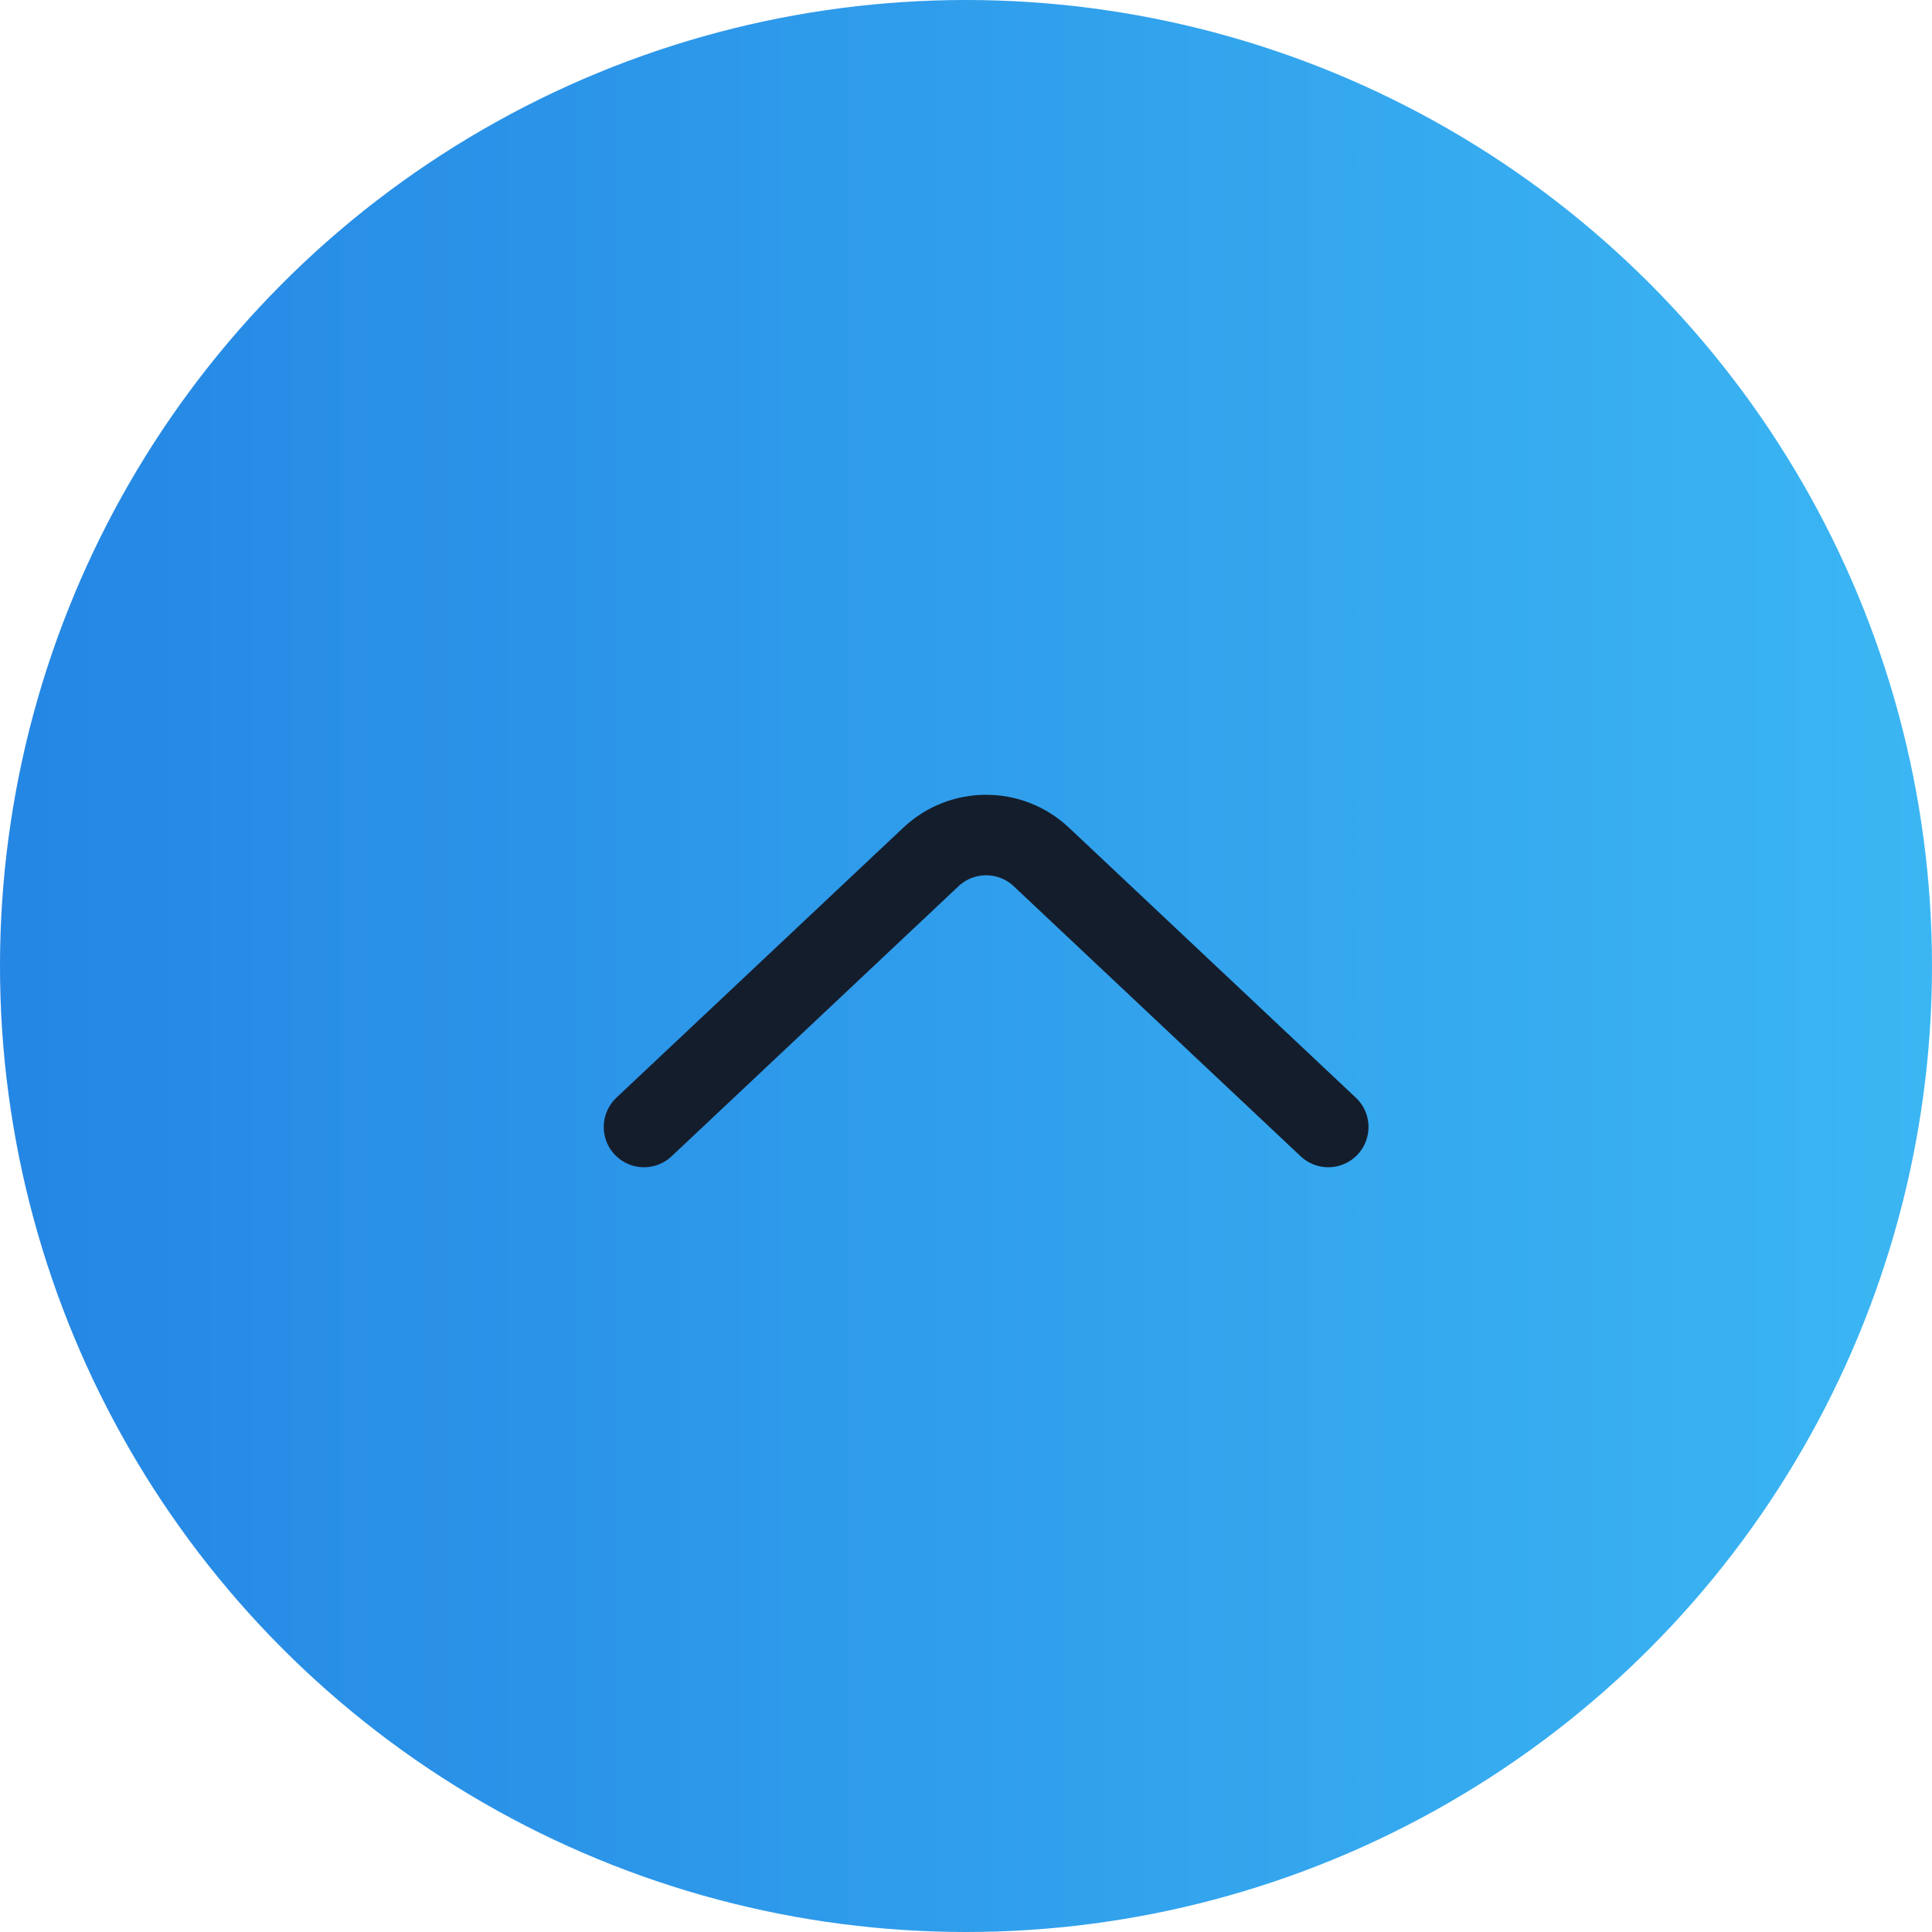
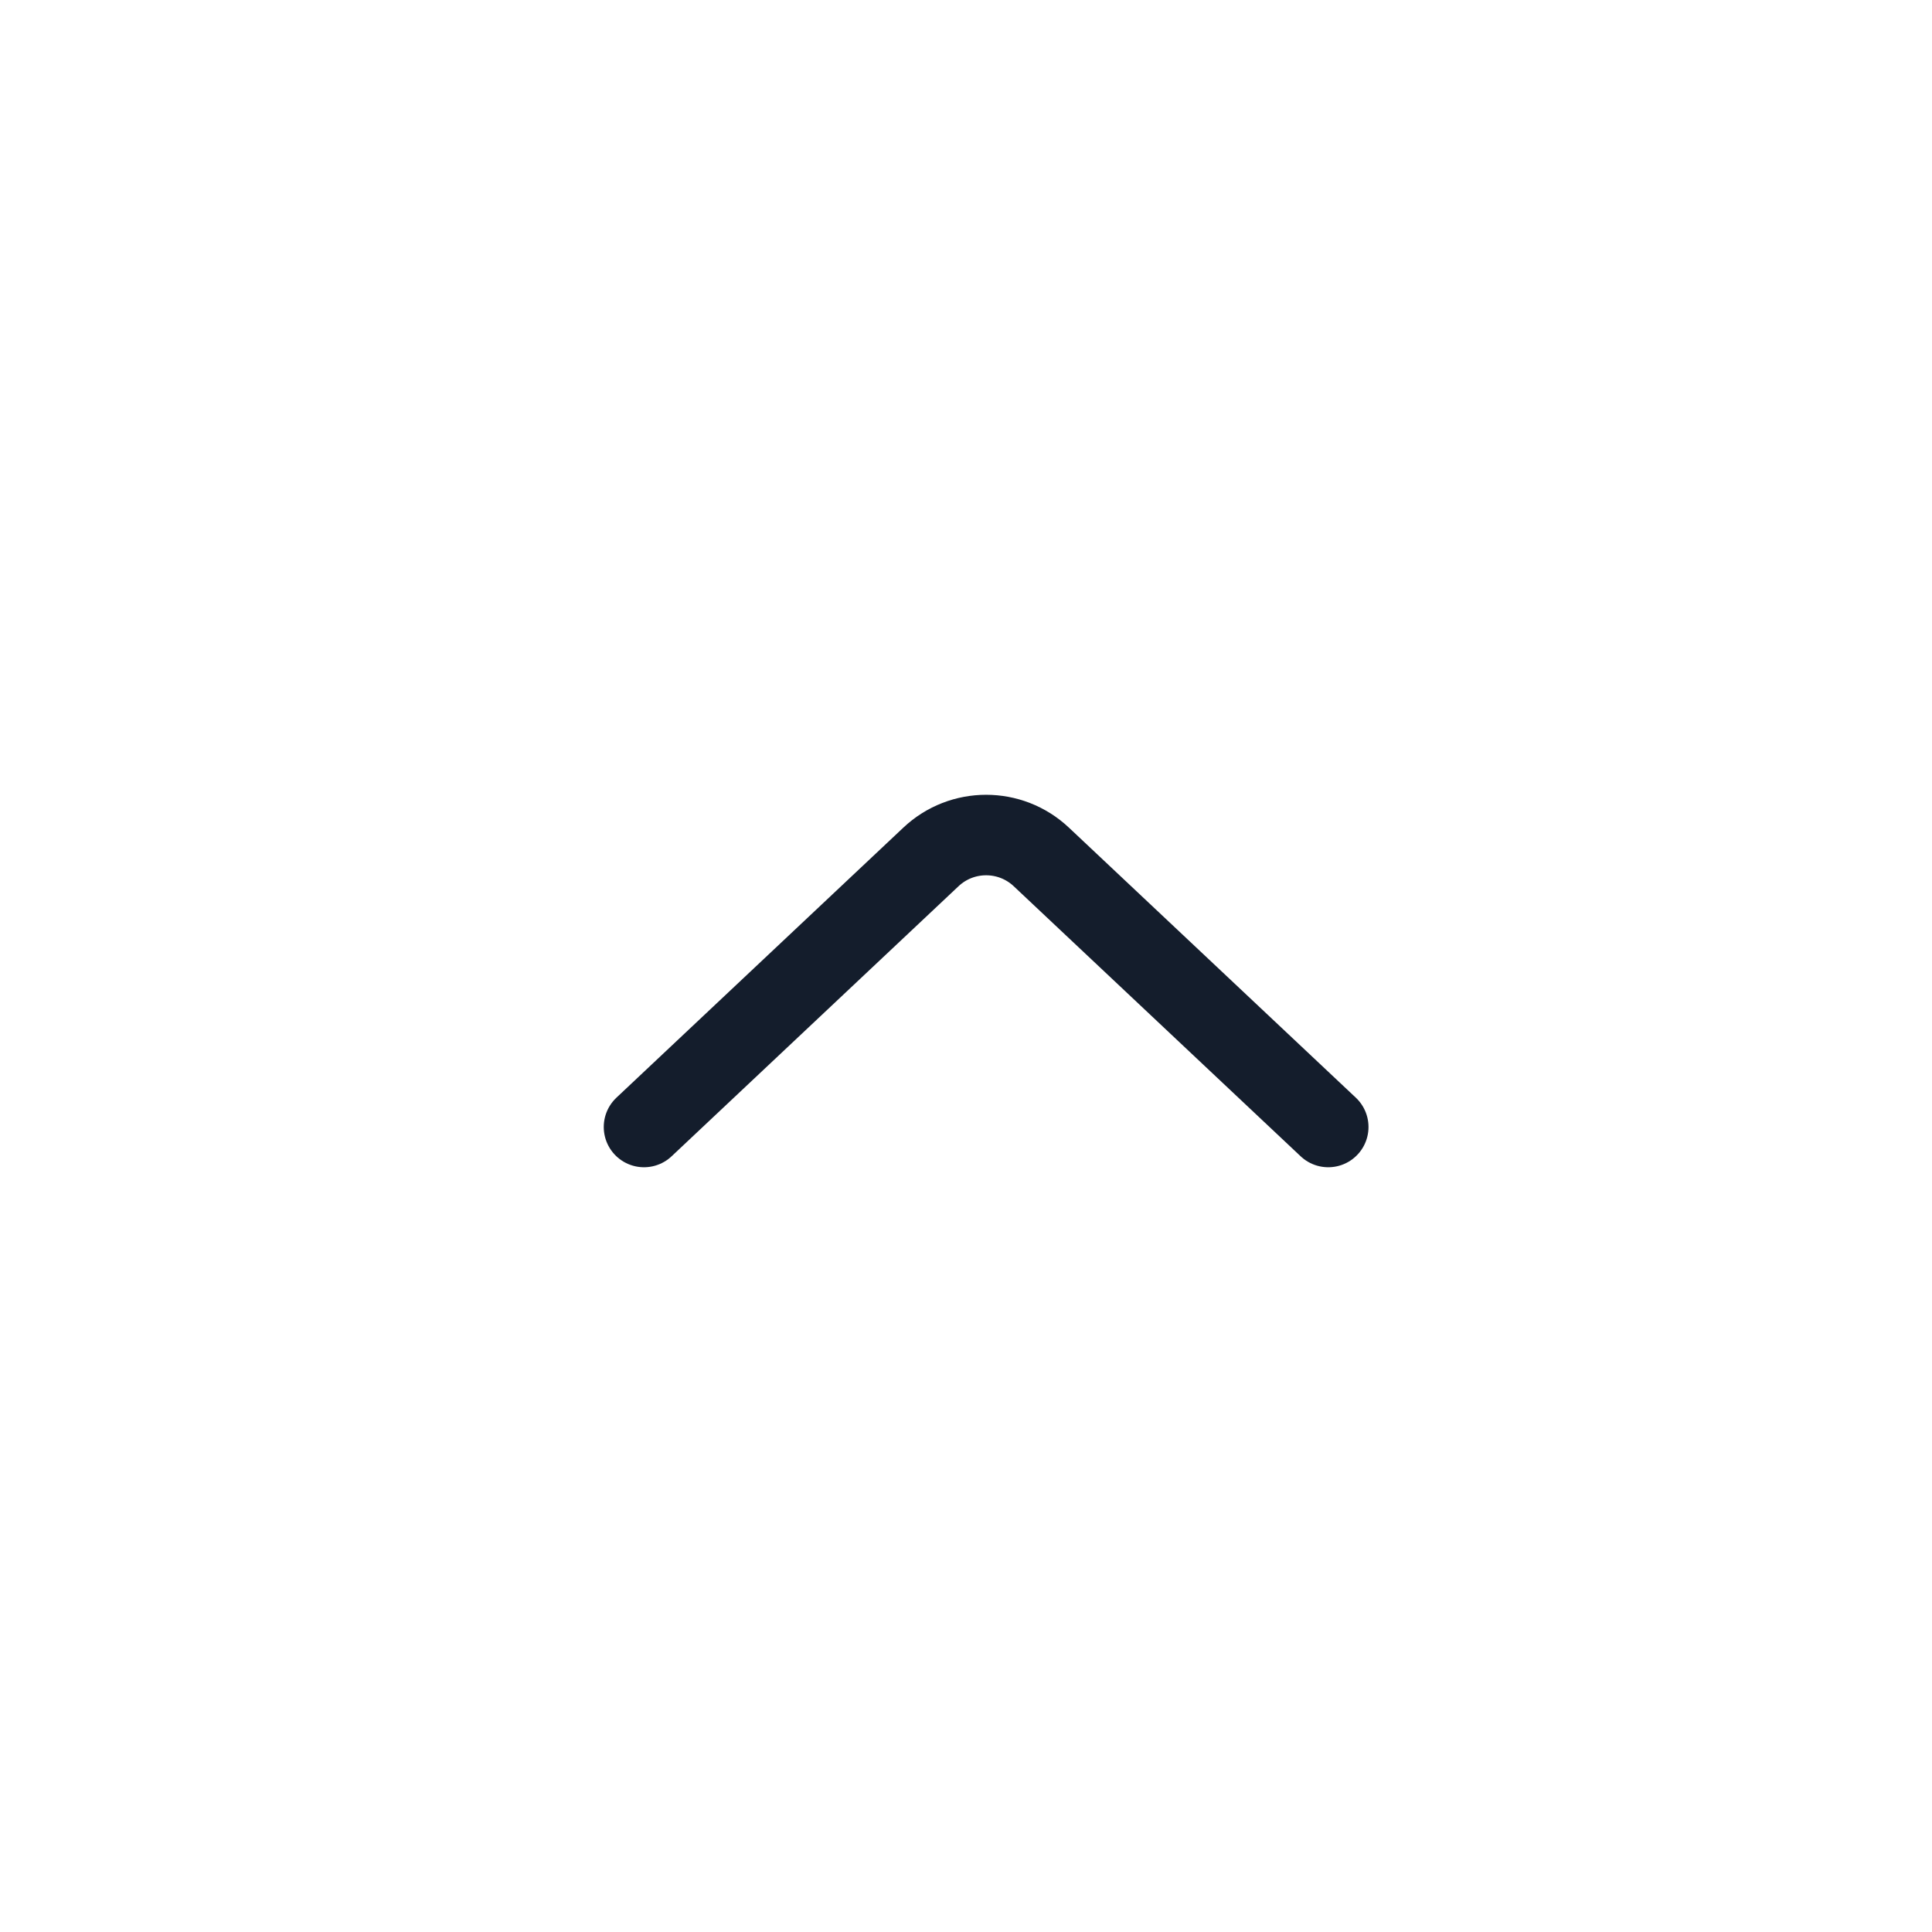
<svg xmlns="http://www.w3.org/2000/svg" width="48" height="48" viewBox="0 0 48 48" fill="none">
-   <circle cx="24" cy="24" r="24" fill="url(#paint0_linear_189_3190)" />
  <path d="M16 28L23.129 21.29C23.899 20.565 25.101 20.565 25.871 21.29L33 28" stroke="#141D2C" stroke-width="2" stroke-linecap="round" />
  <defs>
    <linearGradient id="paint0_linear_189_3190" x1="-77" y1="24" x2="87.5" y2="24" gradientUnits="userSpaceOnUse">
      <stop stop-color="#003ACC" />
      <stop offset="1" stop-color="#4EDDFF" />
    </linearGradient>
  </defs>
</svg>